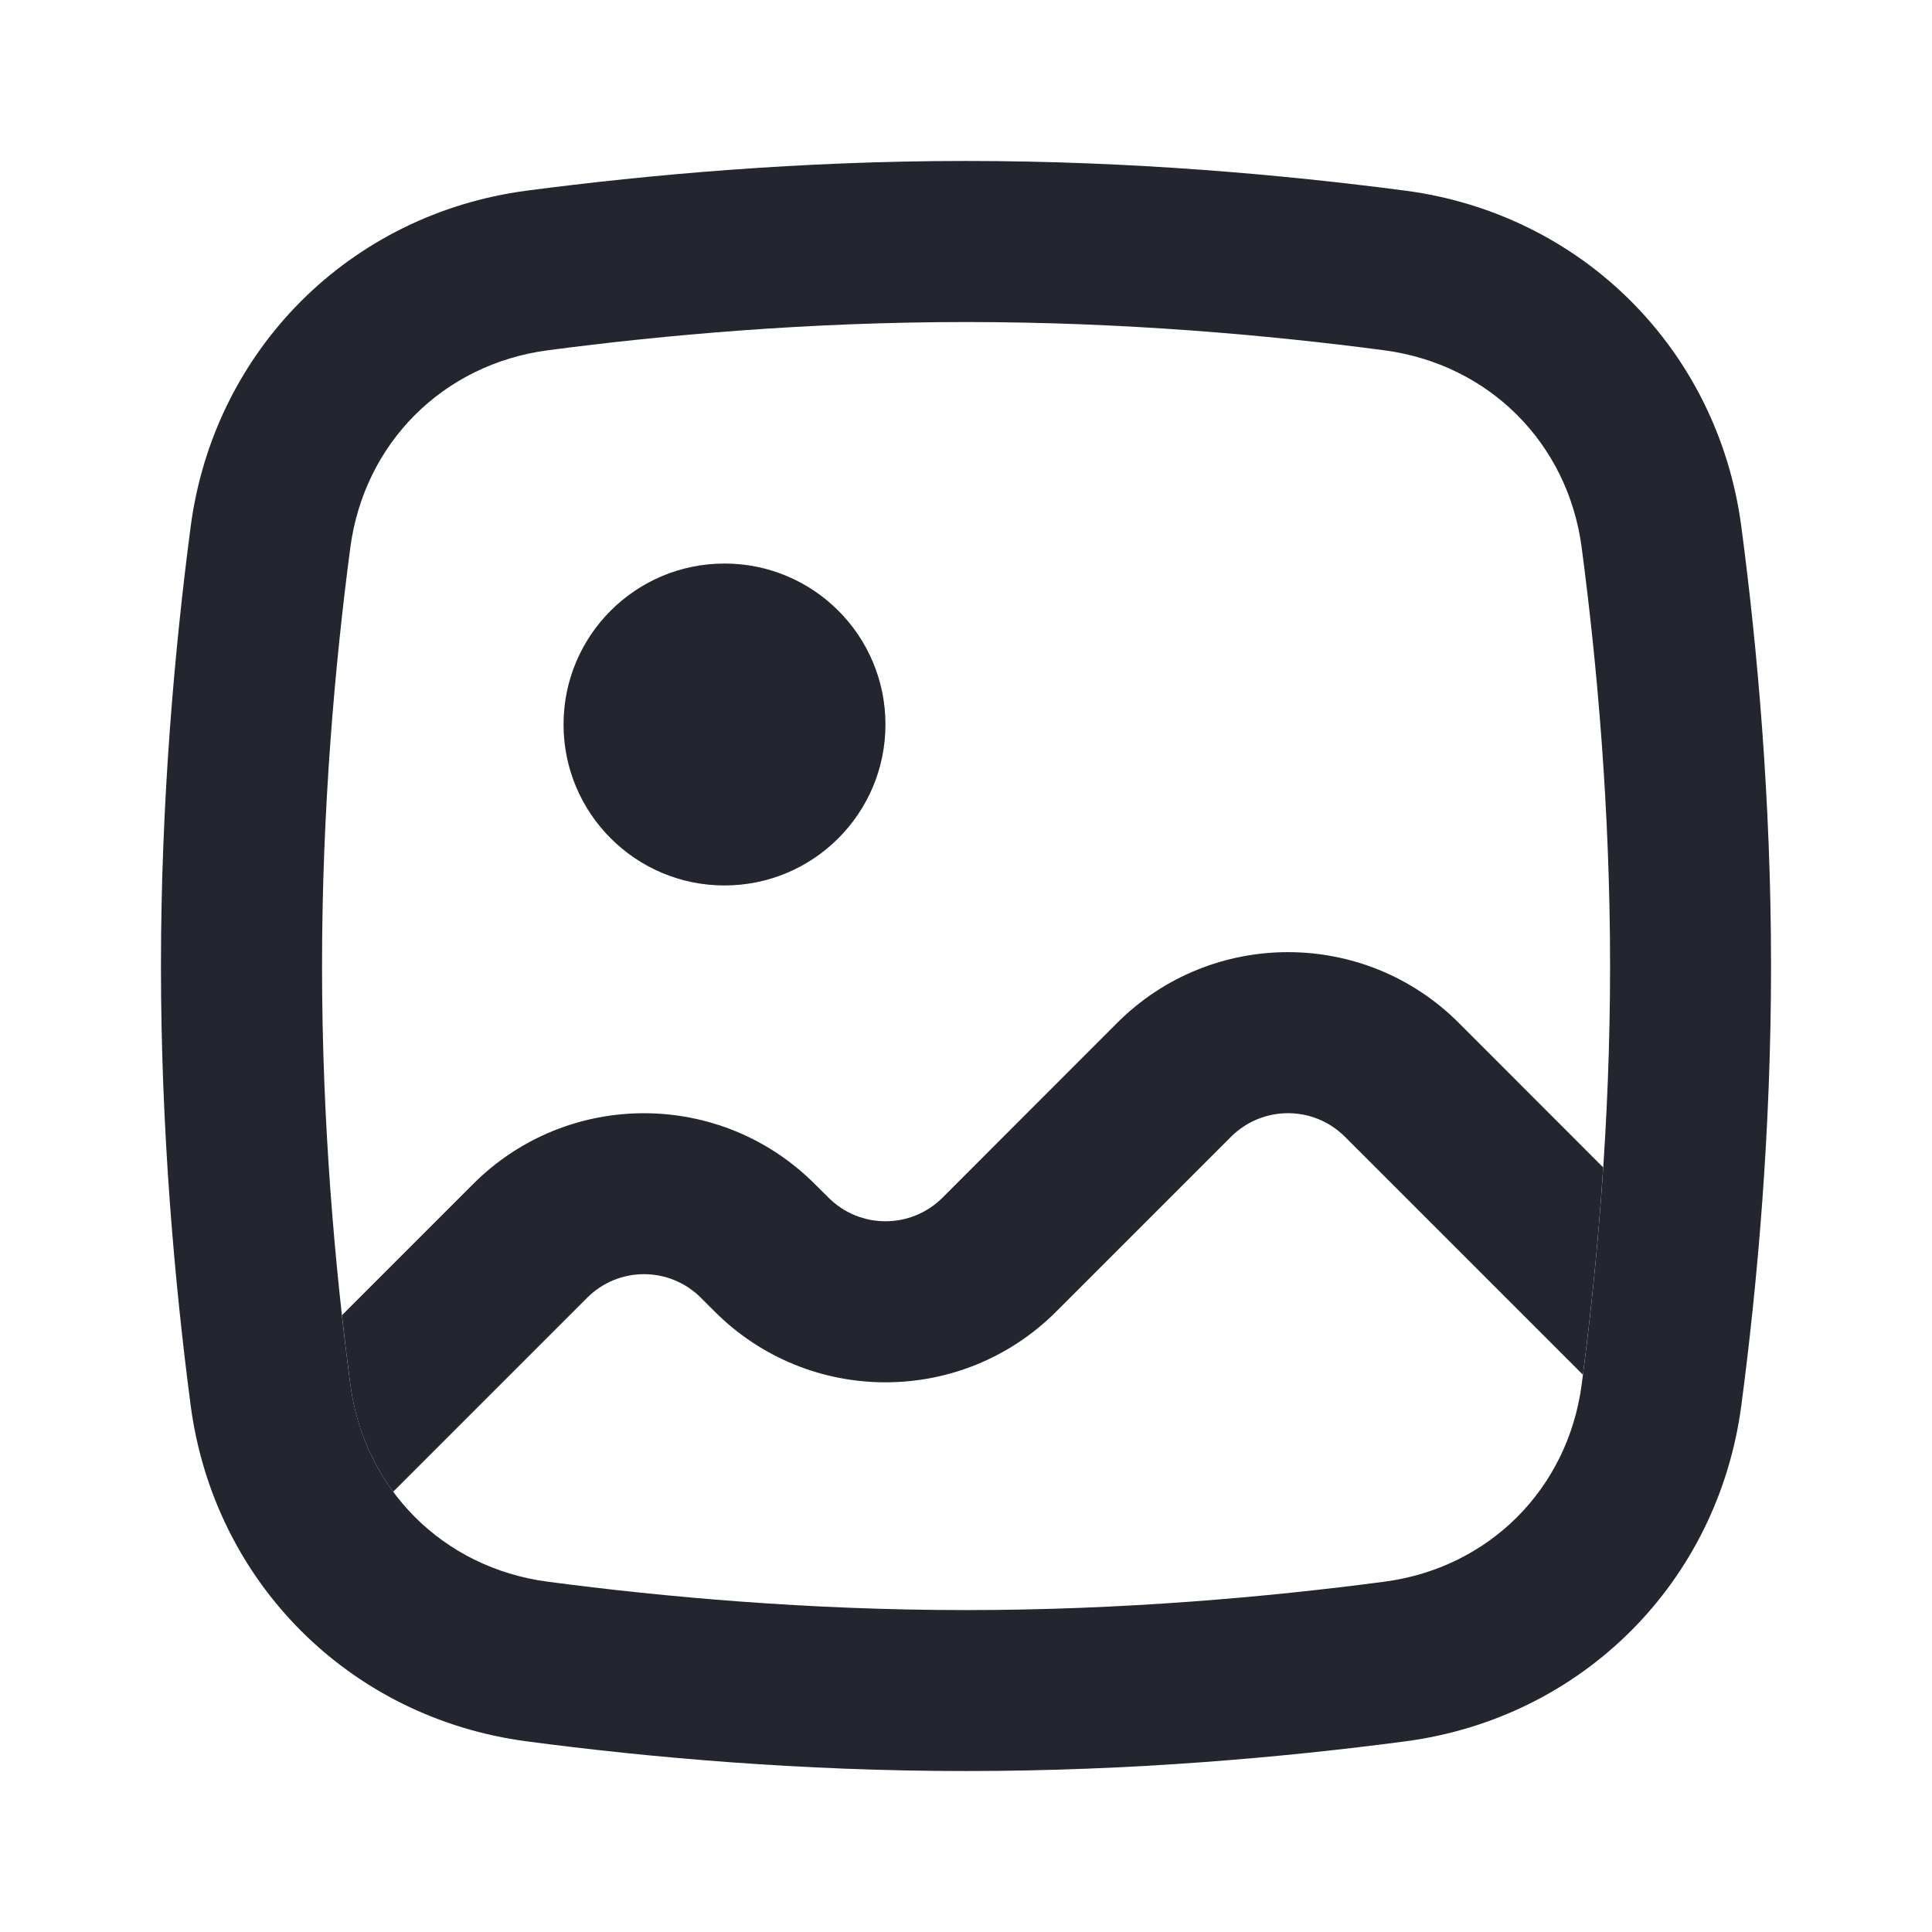
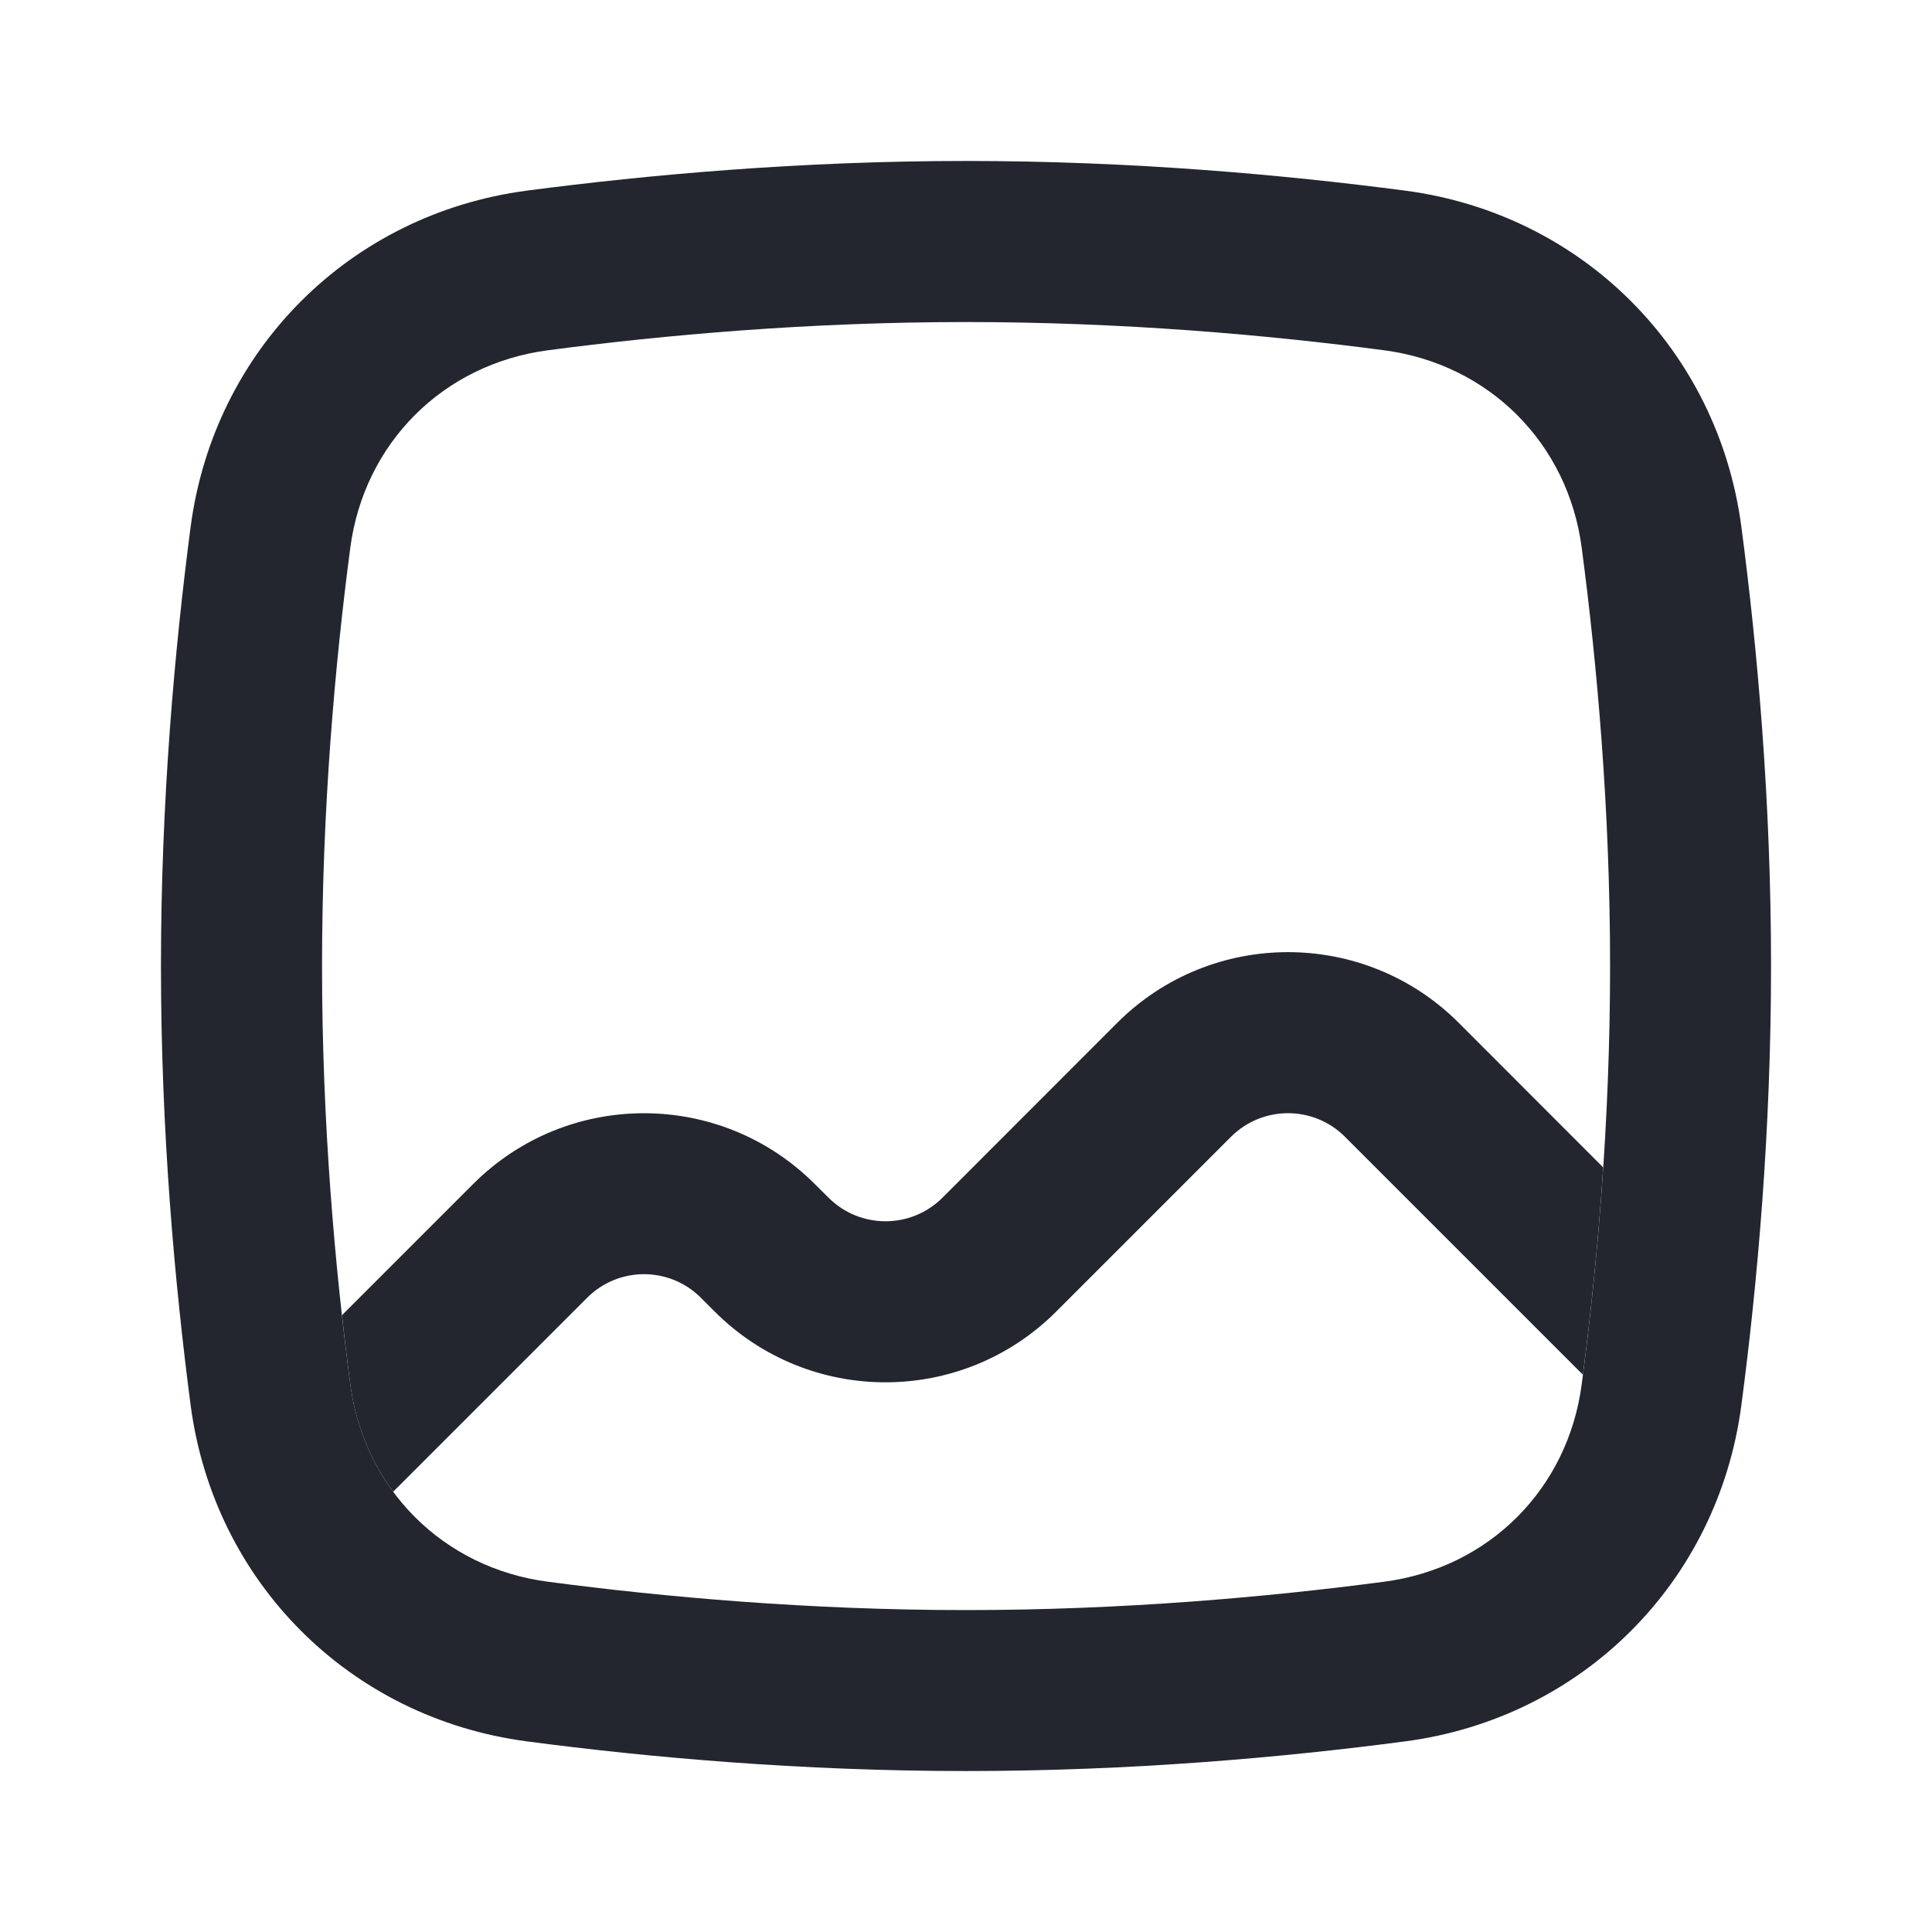
<svg xmlns="http://www.w3.org/2000/svg" width="16" height="16" viewBox="0 0 16 16" fill="none">
  <path fill-rule="evenodd" clip-rule="evenodd" d="M8 2.667C6.699 2.667 5.499 2.774 4.536 2.901C3.669 3.016 3.016 3.669 2.901 4.536C2.774 5.499 2.667 6.699 2.667 8C2.667 9.302 2.774 10.501 2.901 11.464C3.016 12.331 3.669 12.985 4.536 13.099C5.499 13.226 6.699 13.334 8 13.334C9.302 13.334 10.501 13.226 11.464 13.099C12.331 12.985 12.985 12.331 13.099 11.464C13.226 10.501 13.334 9.302 13.334 8C13.334 6.699 13.226 5.499 13.099 4.536C12.985 3.669 12.331 3.016 11.464 2.901C10.501 2.774 9.302 2.667 8 2.667ZM4.361 1.579C2.897 1.773 1.773 2.897 1.579 4.361C1.447 5.368 1.333 6.628 1.333 8C1.333 9.373 1.447 10.632 1.579 11.639C1.773 13.104 2.897 14.227 4.361 14.421C5.368 14.554 6.628 14.667 8 14.667C9.373 14.667 10.632 14.554 11.639 14.421C13.104 14.227 14.227 13.104 14.421 11.639C14.554 10.632 14.667 9.373 14.667 8C14.667 6.628 14.554 5.368 14.421 4.361C14.227 2.897 13.104 1.773 11.639 1.579C10.632 1.447 9.373 1.333 8 1.333C6.628 1.333 5.368 1.447 4.361 1.579Z" fill="#23262F" />
-   <path d="M6 7.333C6.736 7.333 7.333 6.736 7.333 6C7.333 5.263 6.736 4.667 6 4.667C5.264 4.667 4.667 5.263 4.667 6C4.667 6.736 5.264 7.333 6 7.333Z" fill="#23262F" />
  <path d="M12.081 8.471L13.277 9.668C13.236 10.292 13.175 10.871 13.109 11.385L11.138 9.414C10.878 9.154 10.456 9.154 10.195 9.414L8.747 10.862C7.966 11.643 6.7 11.643 5.919 10.862L5.805 10.748C5.544 10.487 5.122 10.487 4.862 10.748L3.256 12.354C3.07 12.101 2.945 11.799 2.901 11.464C2.877 11.282 2.854 11.091 2.832 10.892L3.919 9.805C4.7 9.024 5.966 9.024 6.747 9.805L6.862 9.919C7.122 10.179 7.544 10.179 7.805 9.919L9.252 8.471C10.033 7.69 11.3 7.69 12.081 8.471Z" fill="#23262F" />
</svg>